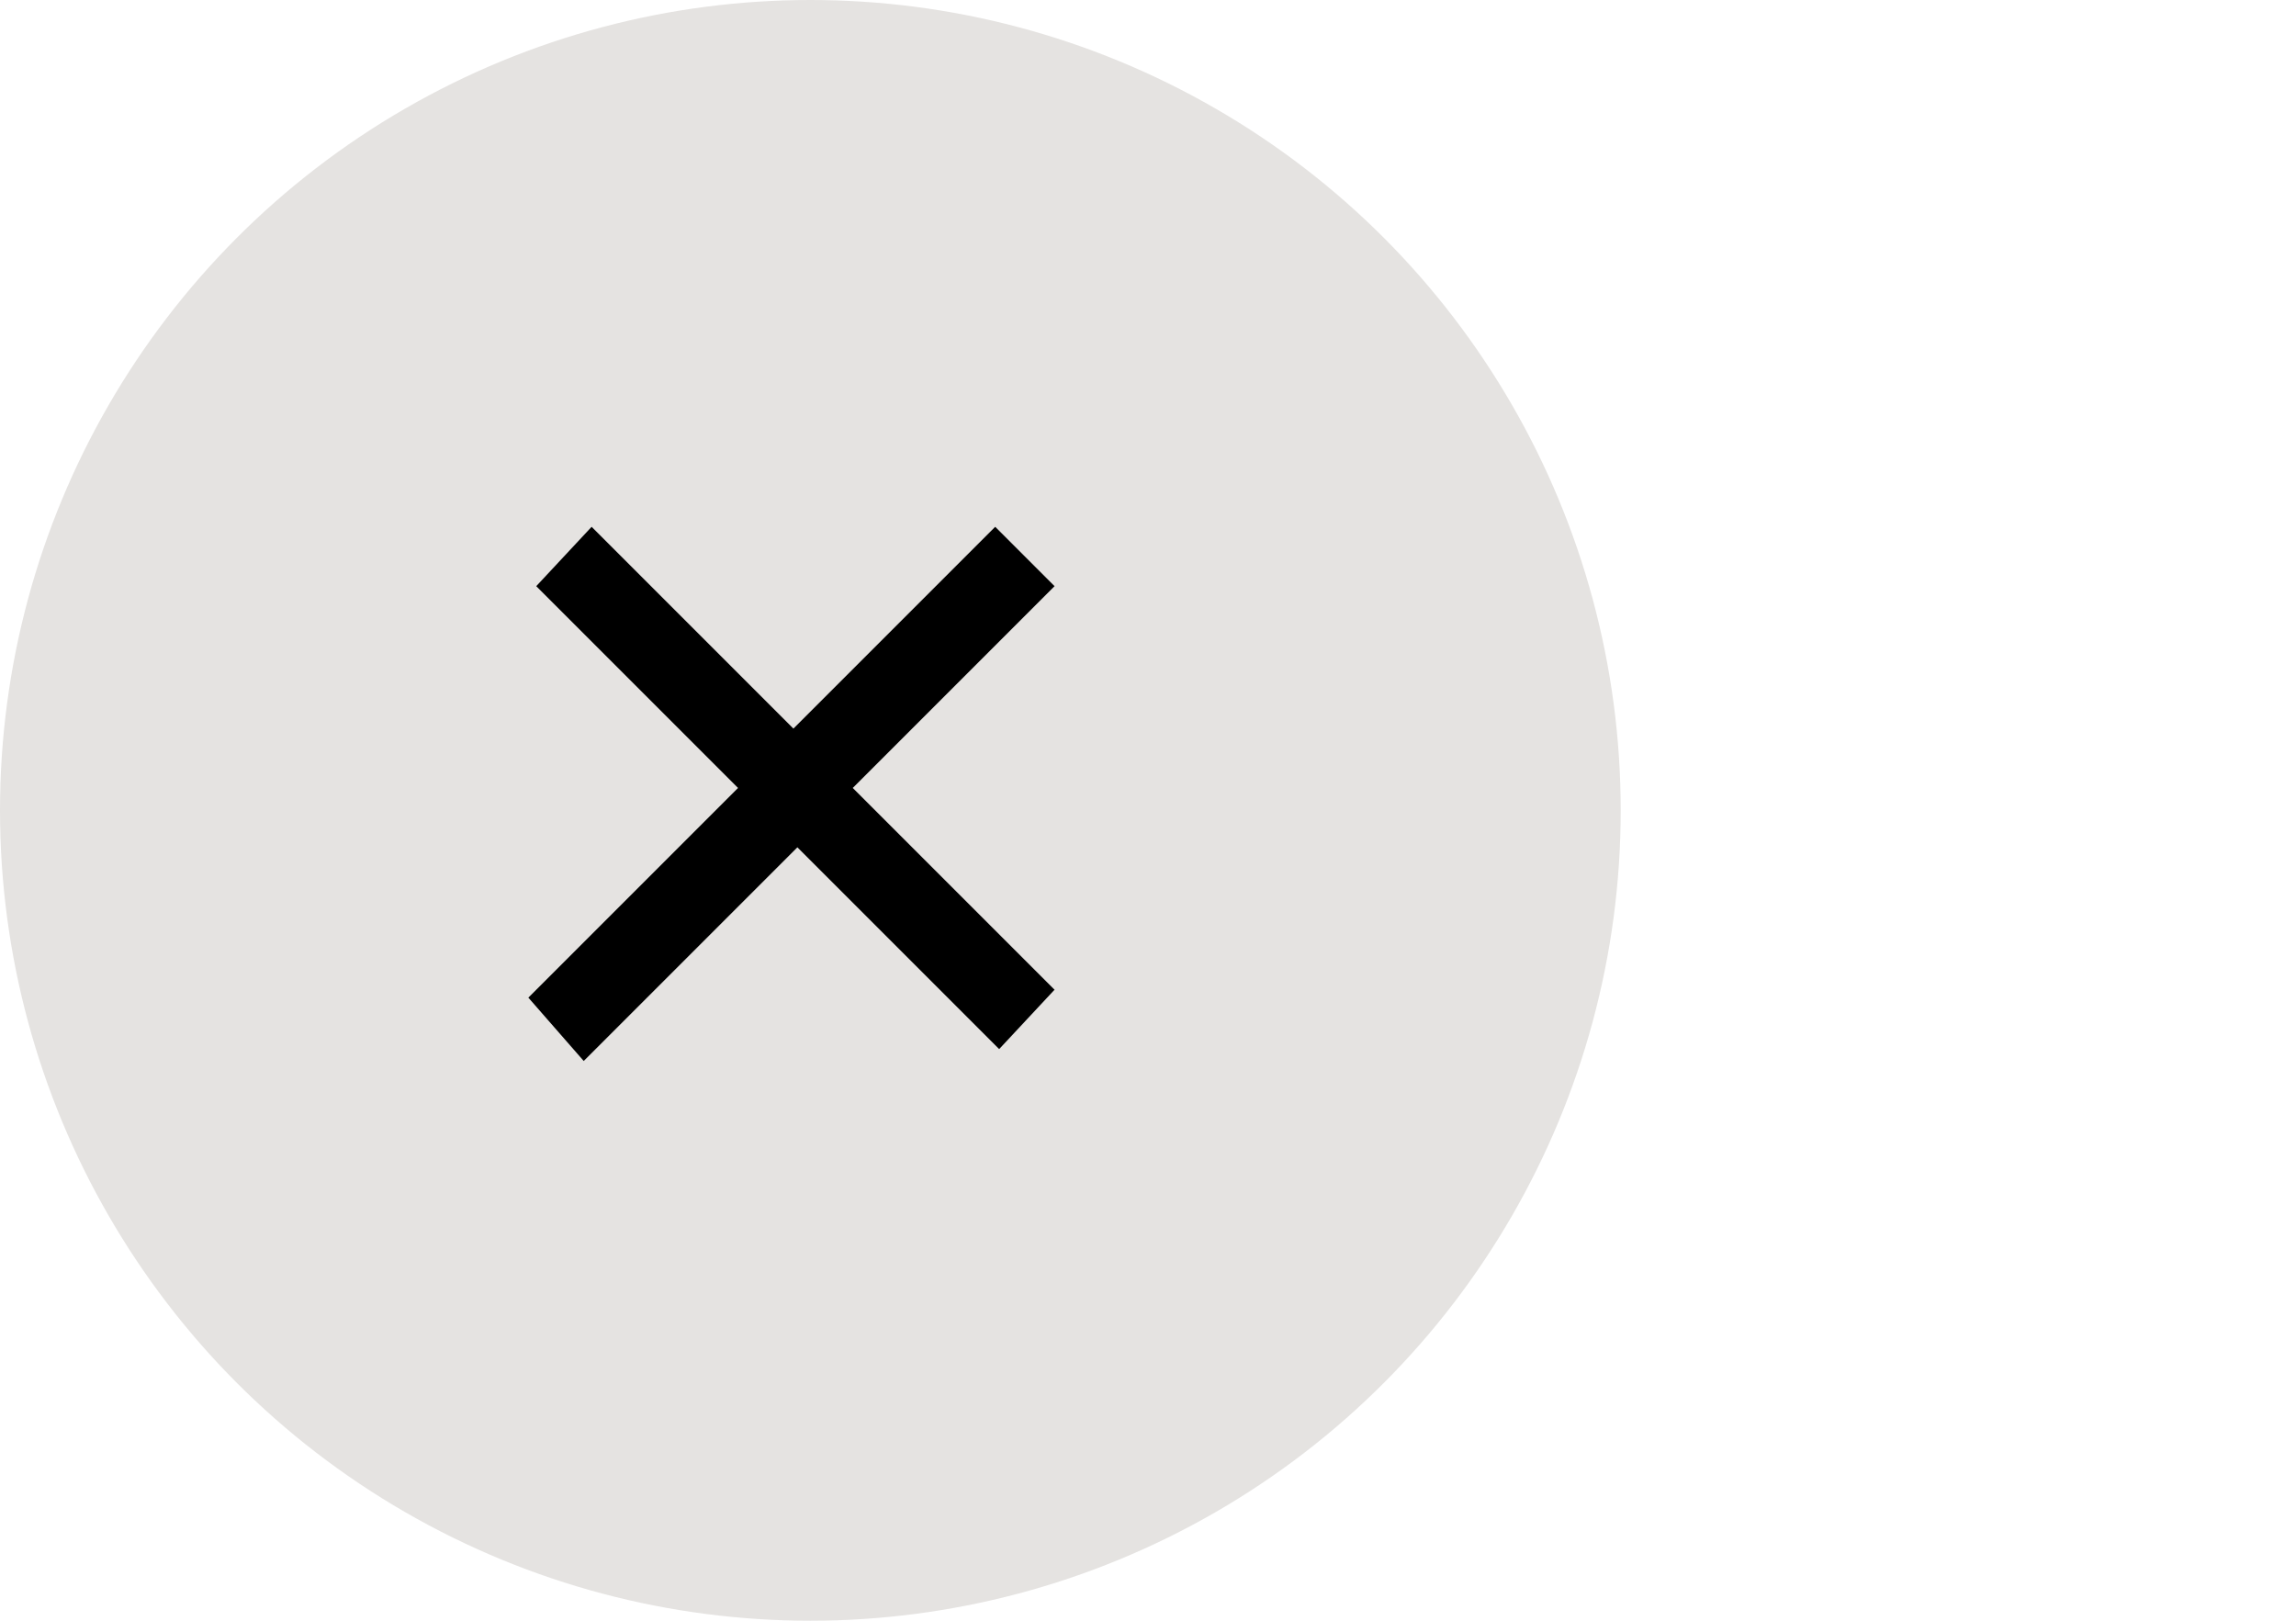
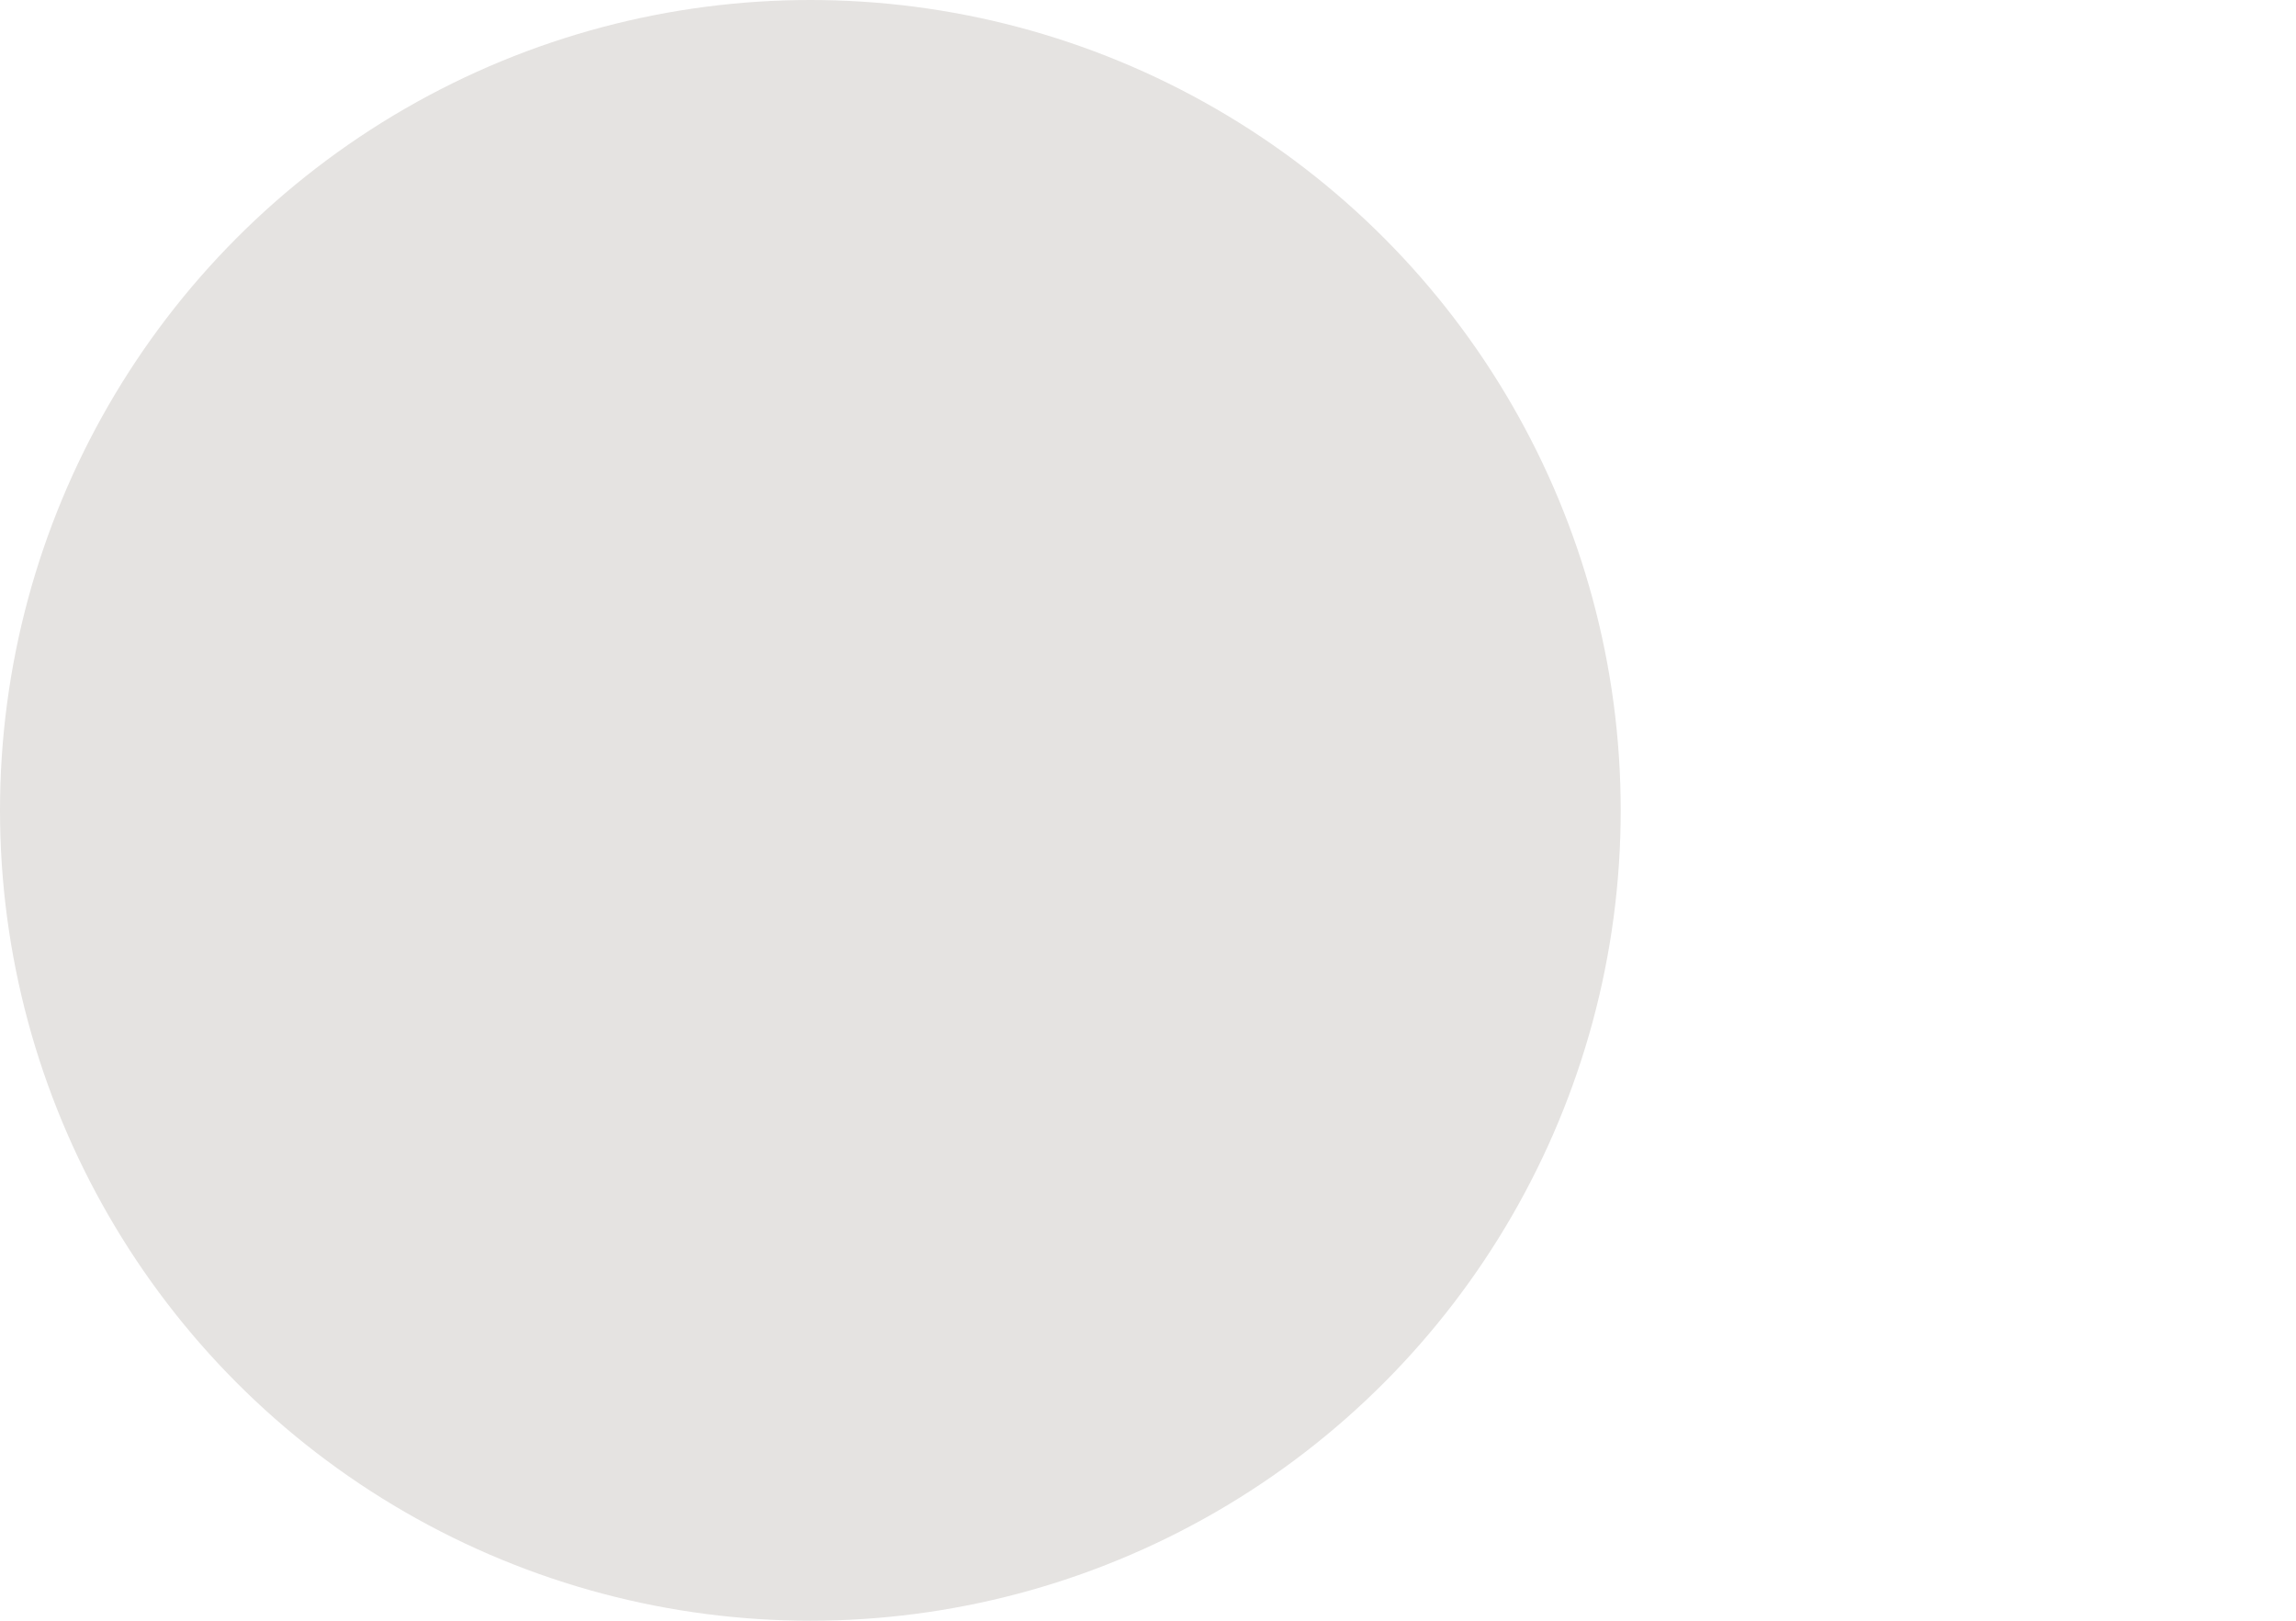
<svg xmlns="http://www.w3.org/2000/svg" version="1.1" id="close" x="0px" y="0px" width="34px" height="24px" viewBox="0 0 34 24" enable-background="new 0 0 34 24" xml:space="preserve">
  <circle fill="#E5E3E1" cx="12" cy="12" r="12" />
  <g>
-     <path fill="#000000" d="M7.941,8.68l0.82-0.879l2.988,2.988l2.988-2.988l0.879,0.879l-2.988,2.988l2.988,2.988l-0.82,0.879l-2.988-2.988l-3.164,3.164l-0.82-0.938l3.105-3.105L7.941,8.68z" />
-   </g>
+     </g>
</svg>